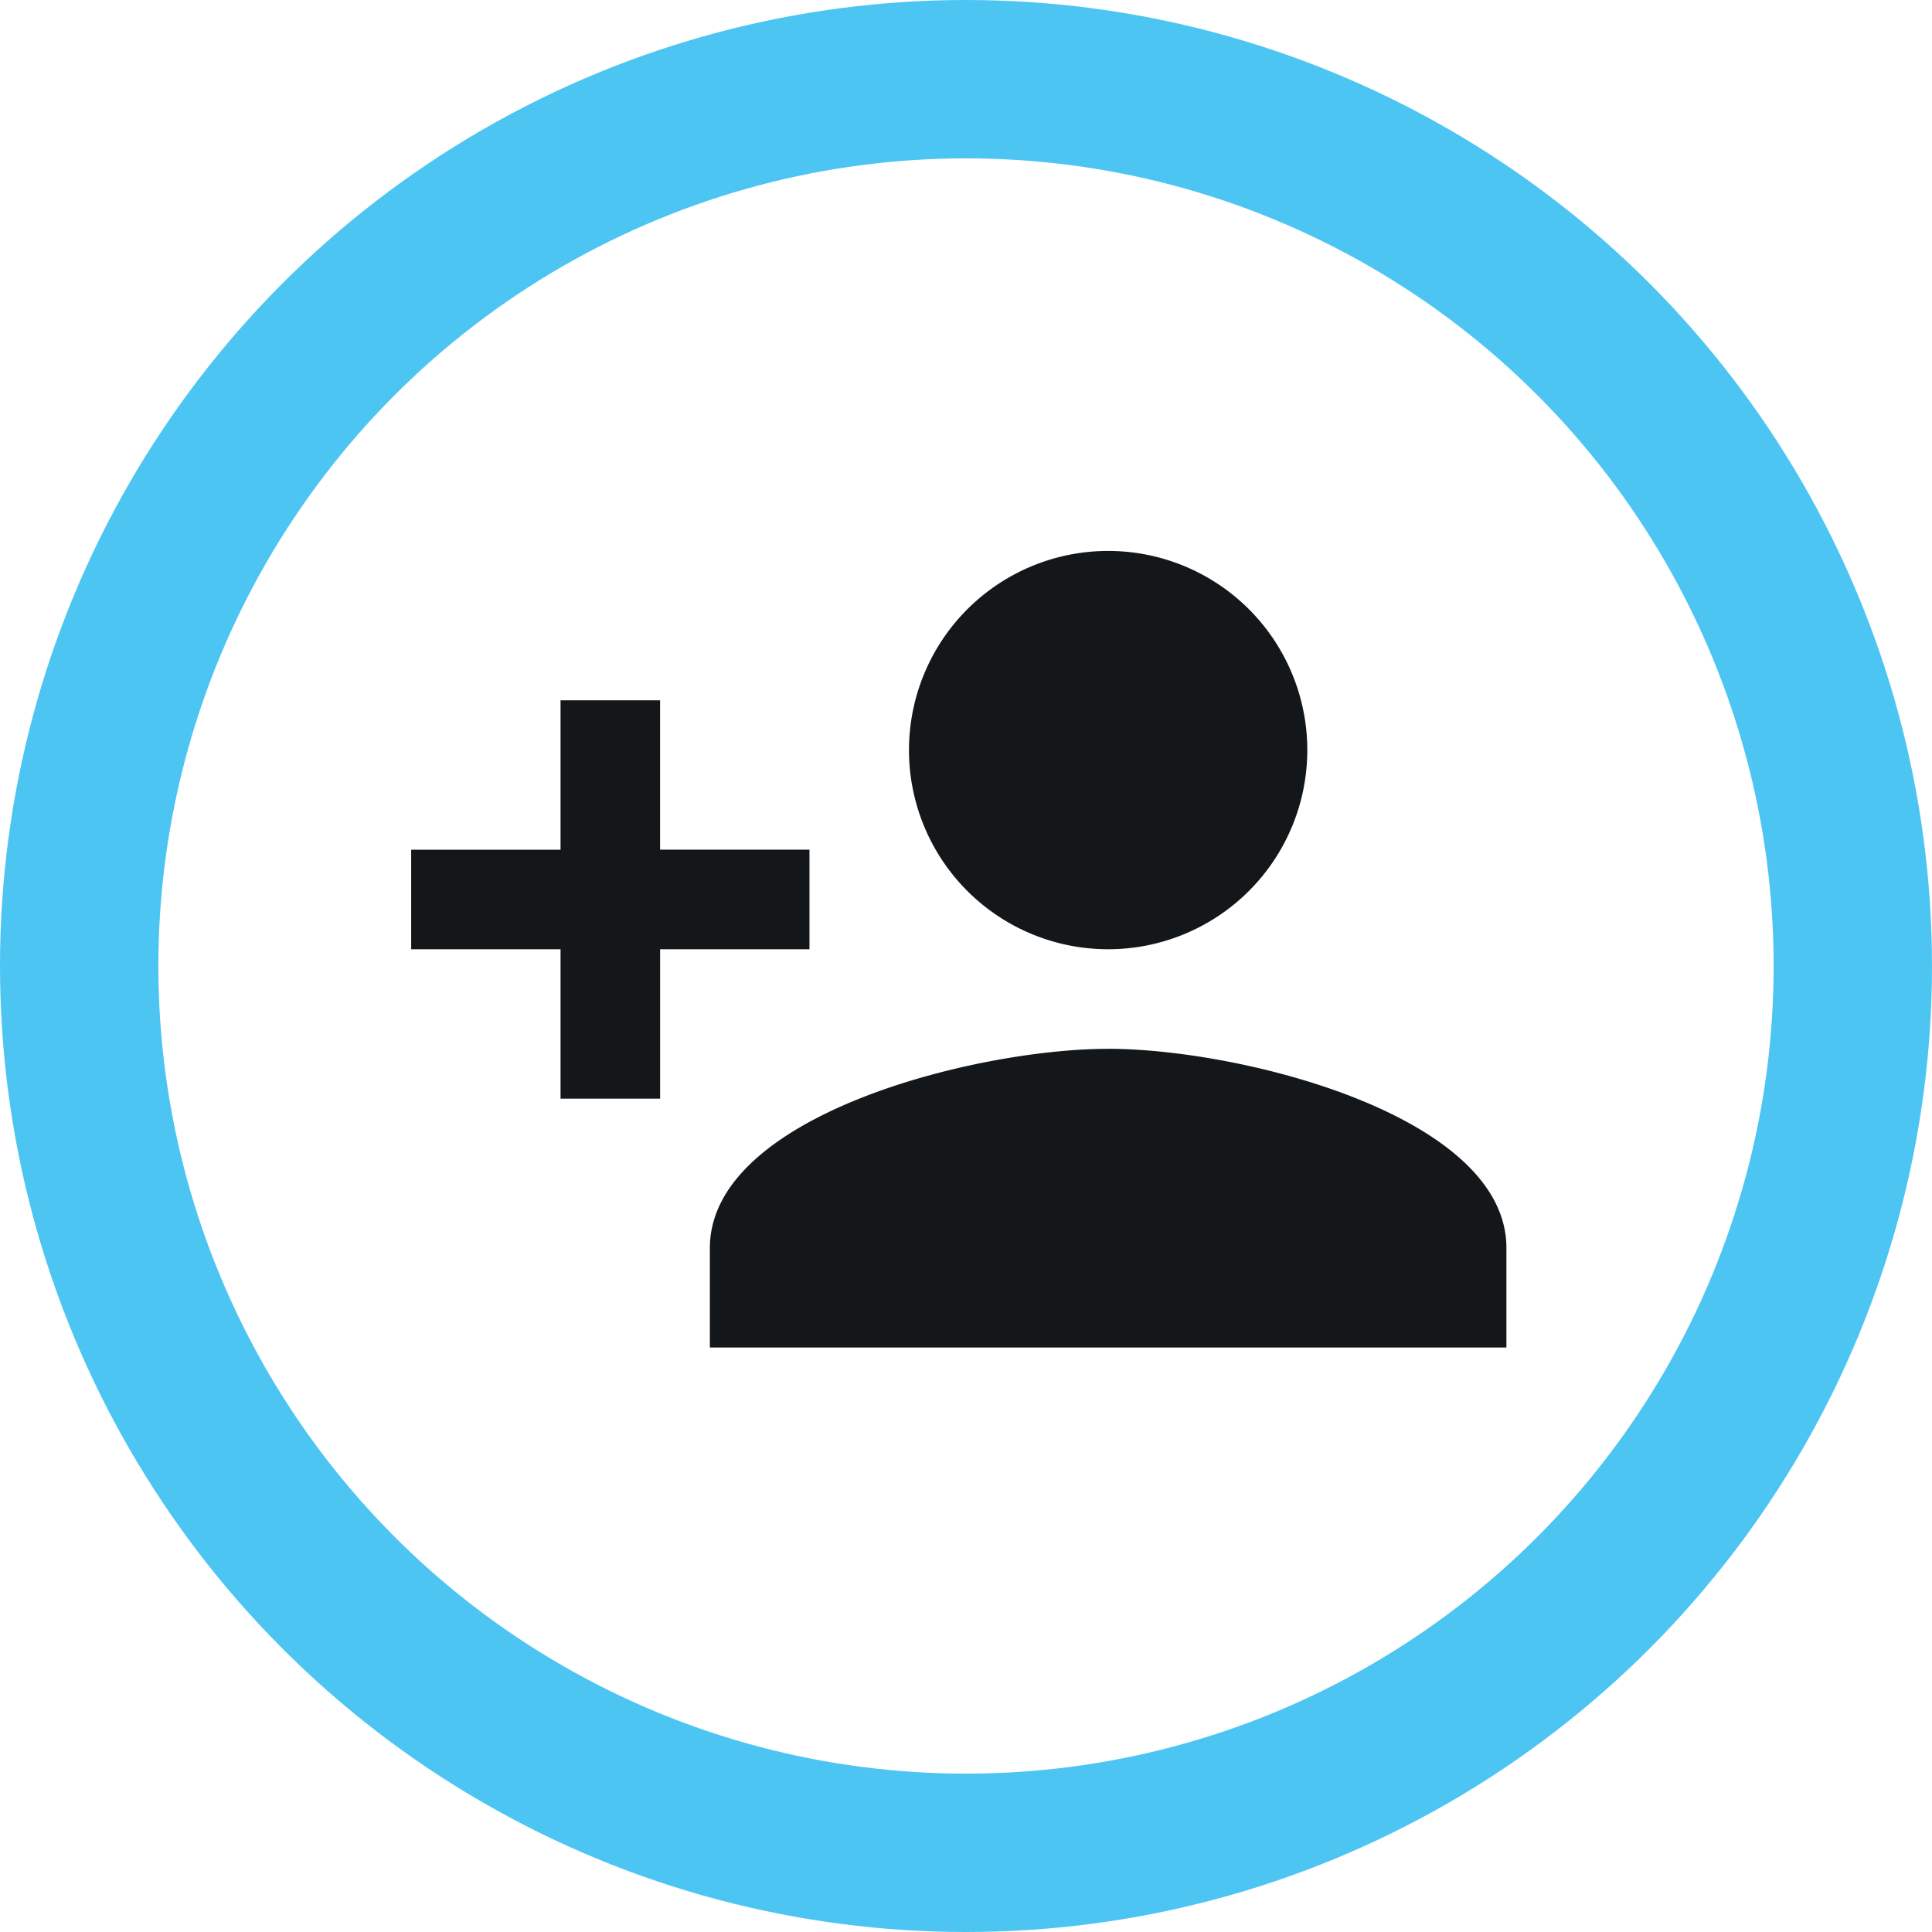
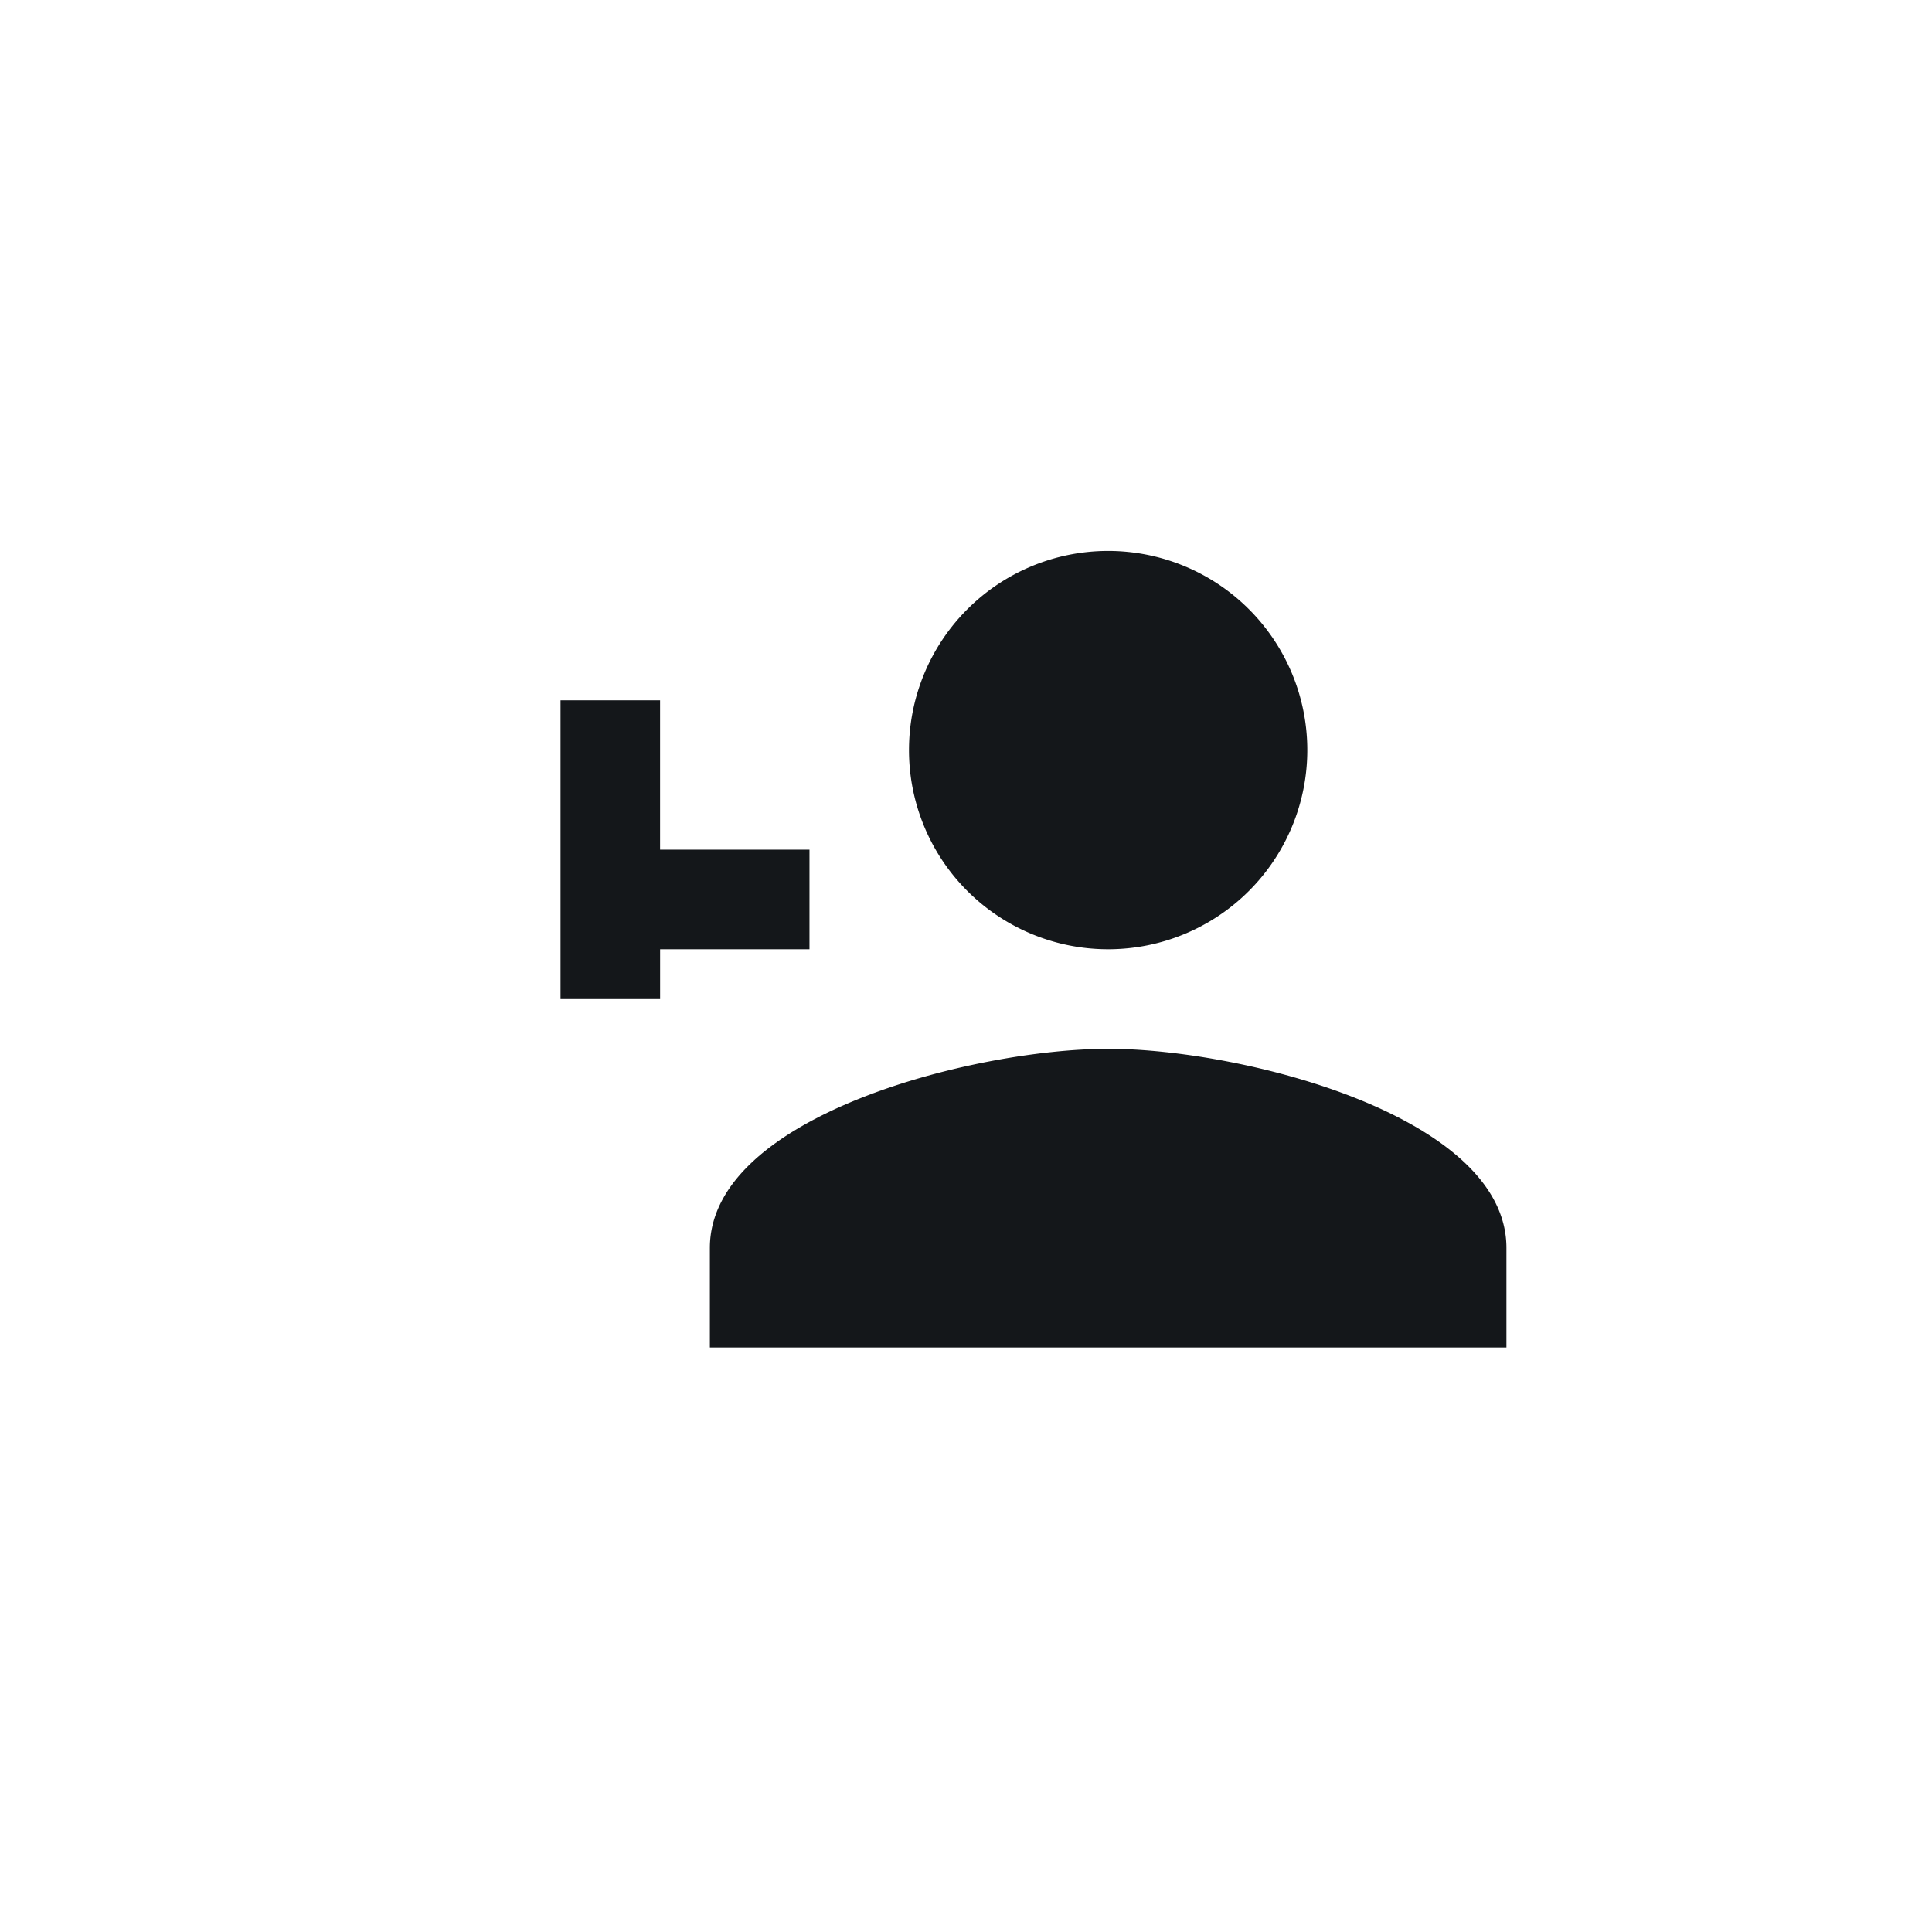
<svg xmlns="http://www.w3.org/2000/svg" width="61" height="61" viewBox="0 0 61 61">
  <g id="Group_3497" data-name="Group 3497" transform="translate(0.5 0.217)">
    <g id="Group_3498" data-name="Group 3498" transform="translate(1.5 2.282)">
-       <circle id="Ellipse_270" data-name="Ellipse 270" cx="28" cy="28" r="28" transform="translate(0.5 0.001)" fill="none" stroke="#4dc5f2" stroke-miterlimit="10" stroke-width="5" />
-       <path id="Path_9046" data-name="Path 9046" d="M30.006,23.575a6.288,6.288,0,1,0-6.288-6.288,6.286,6.286,0,0,0,6.288,6.288M15.859,20.431V15.716H12.716v4.716H8v3.144h4.716v4.716h3.144V23.575h4.716V20.431Zm14.147,6.288c-4.2,0-12.575,2.106-12.575,6.288V36.15h25.15V33.006c0-4.181-8.378-6.288-12.575-6.288" transform="translate(2.982 3.897)" fill="#14171a" />
+       <path id="Path_9046" data-name="Path 9046" d="M30.006,23.575a6.288,6.288,0,1,0-6.288-6.288,6.286,6.286,0,0,0,6.288,6.288M15.859,20.431V15.716H12.716v4.716H8h4.716v4.716h3.144V23.575h4.716V20.431Zm14.147,6.288c-4.2,0-12.575,2.106-12.575,6.288V36.15h25.15V33.006c0-4.181-8.378-6.288-12.575-6.288" transform="translate(2.982 3.897)" fill="#14171a" />
    </g>
  </g>
</svg>